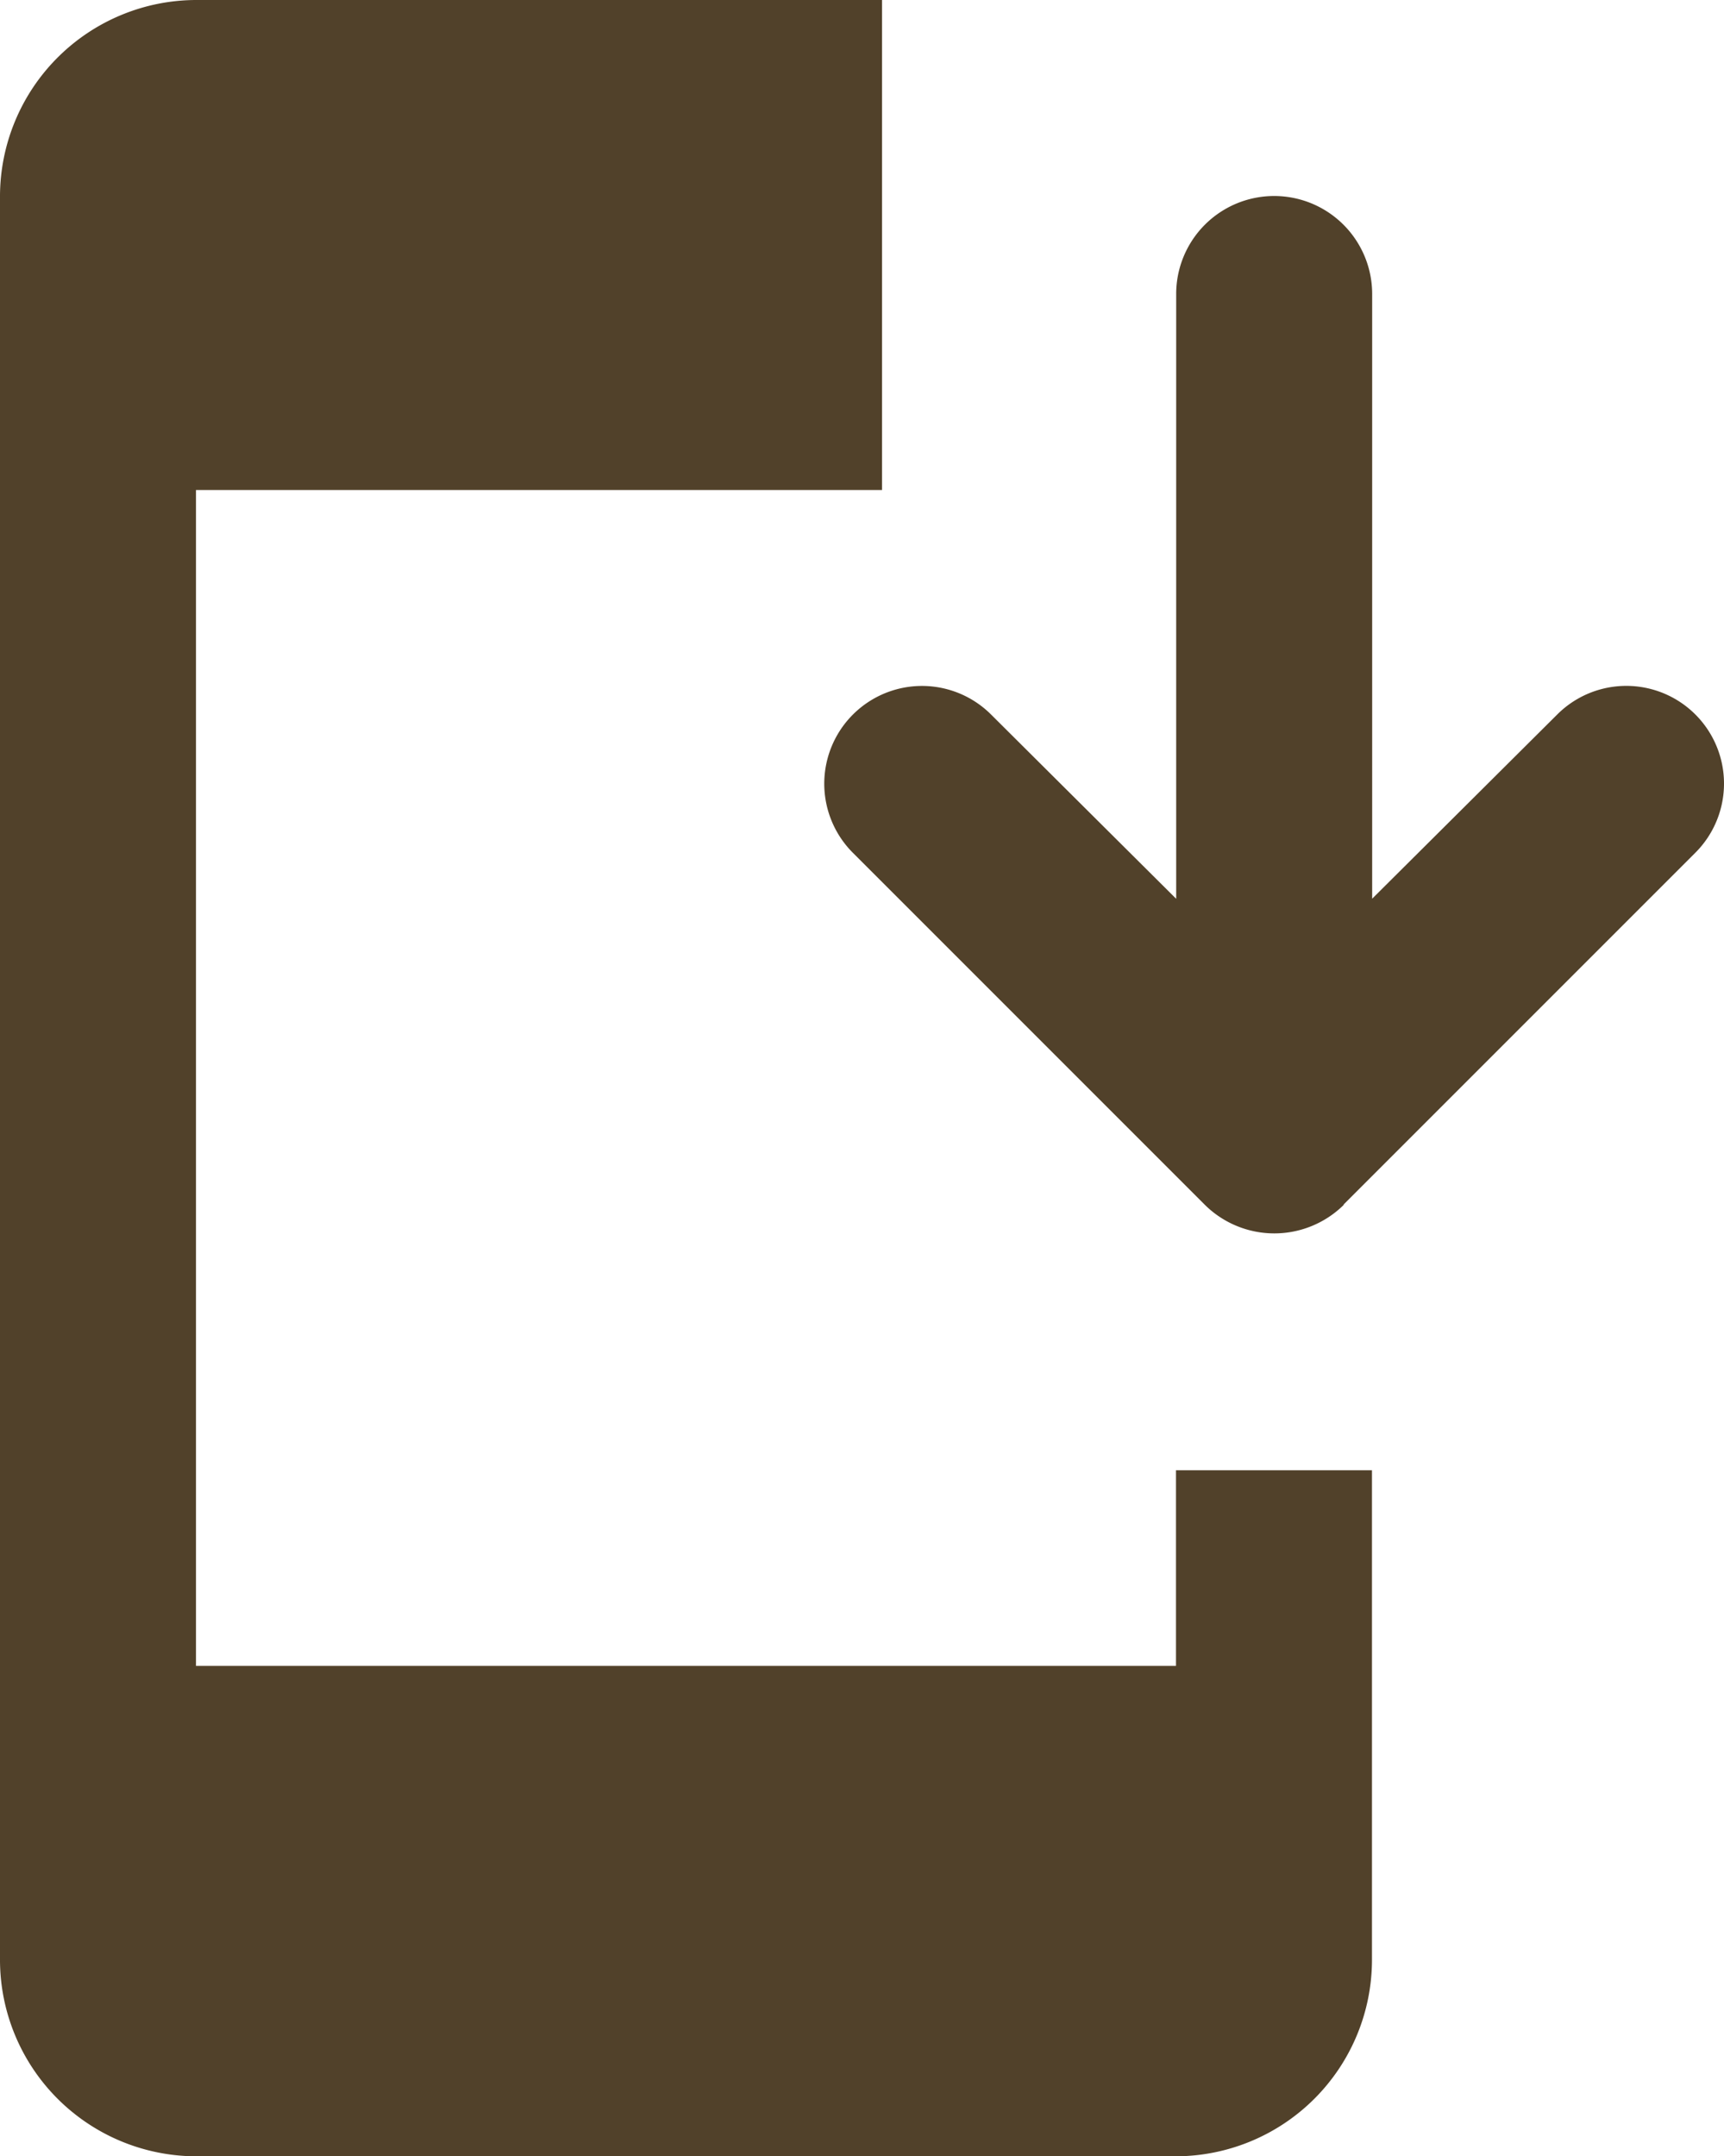
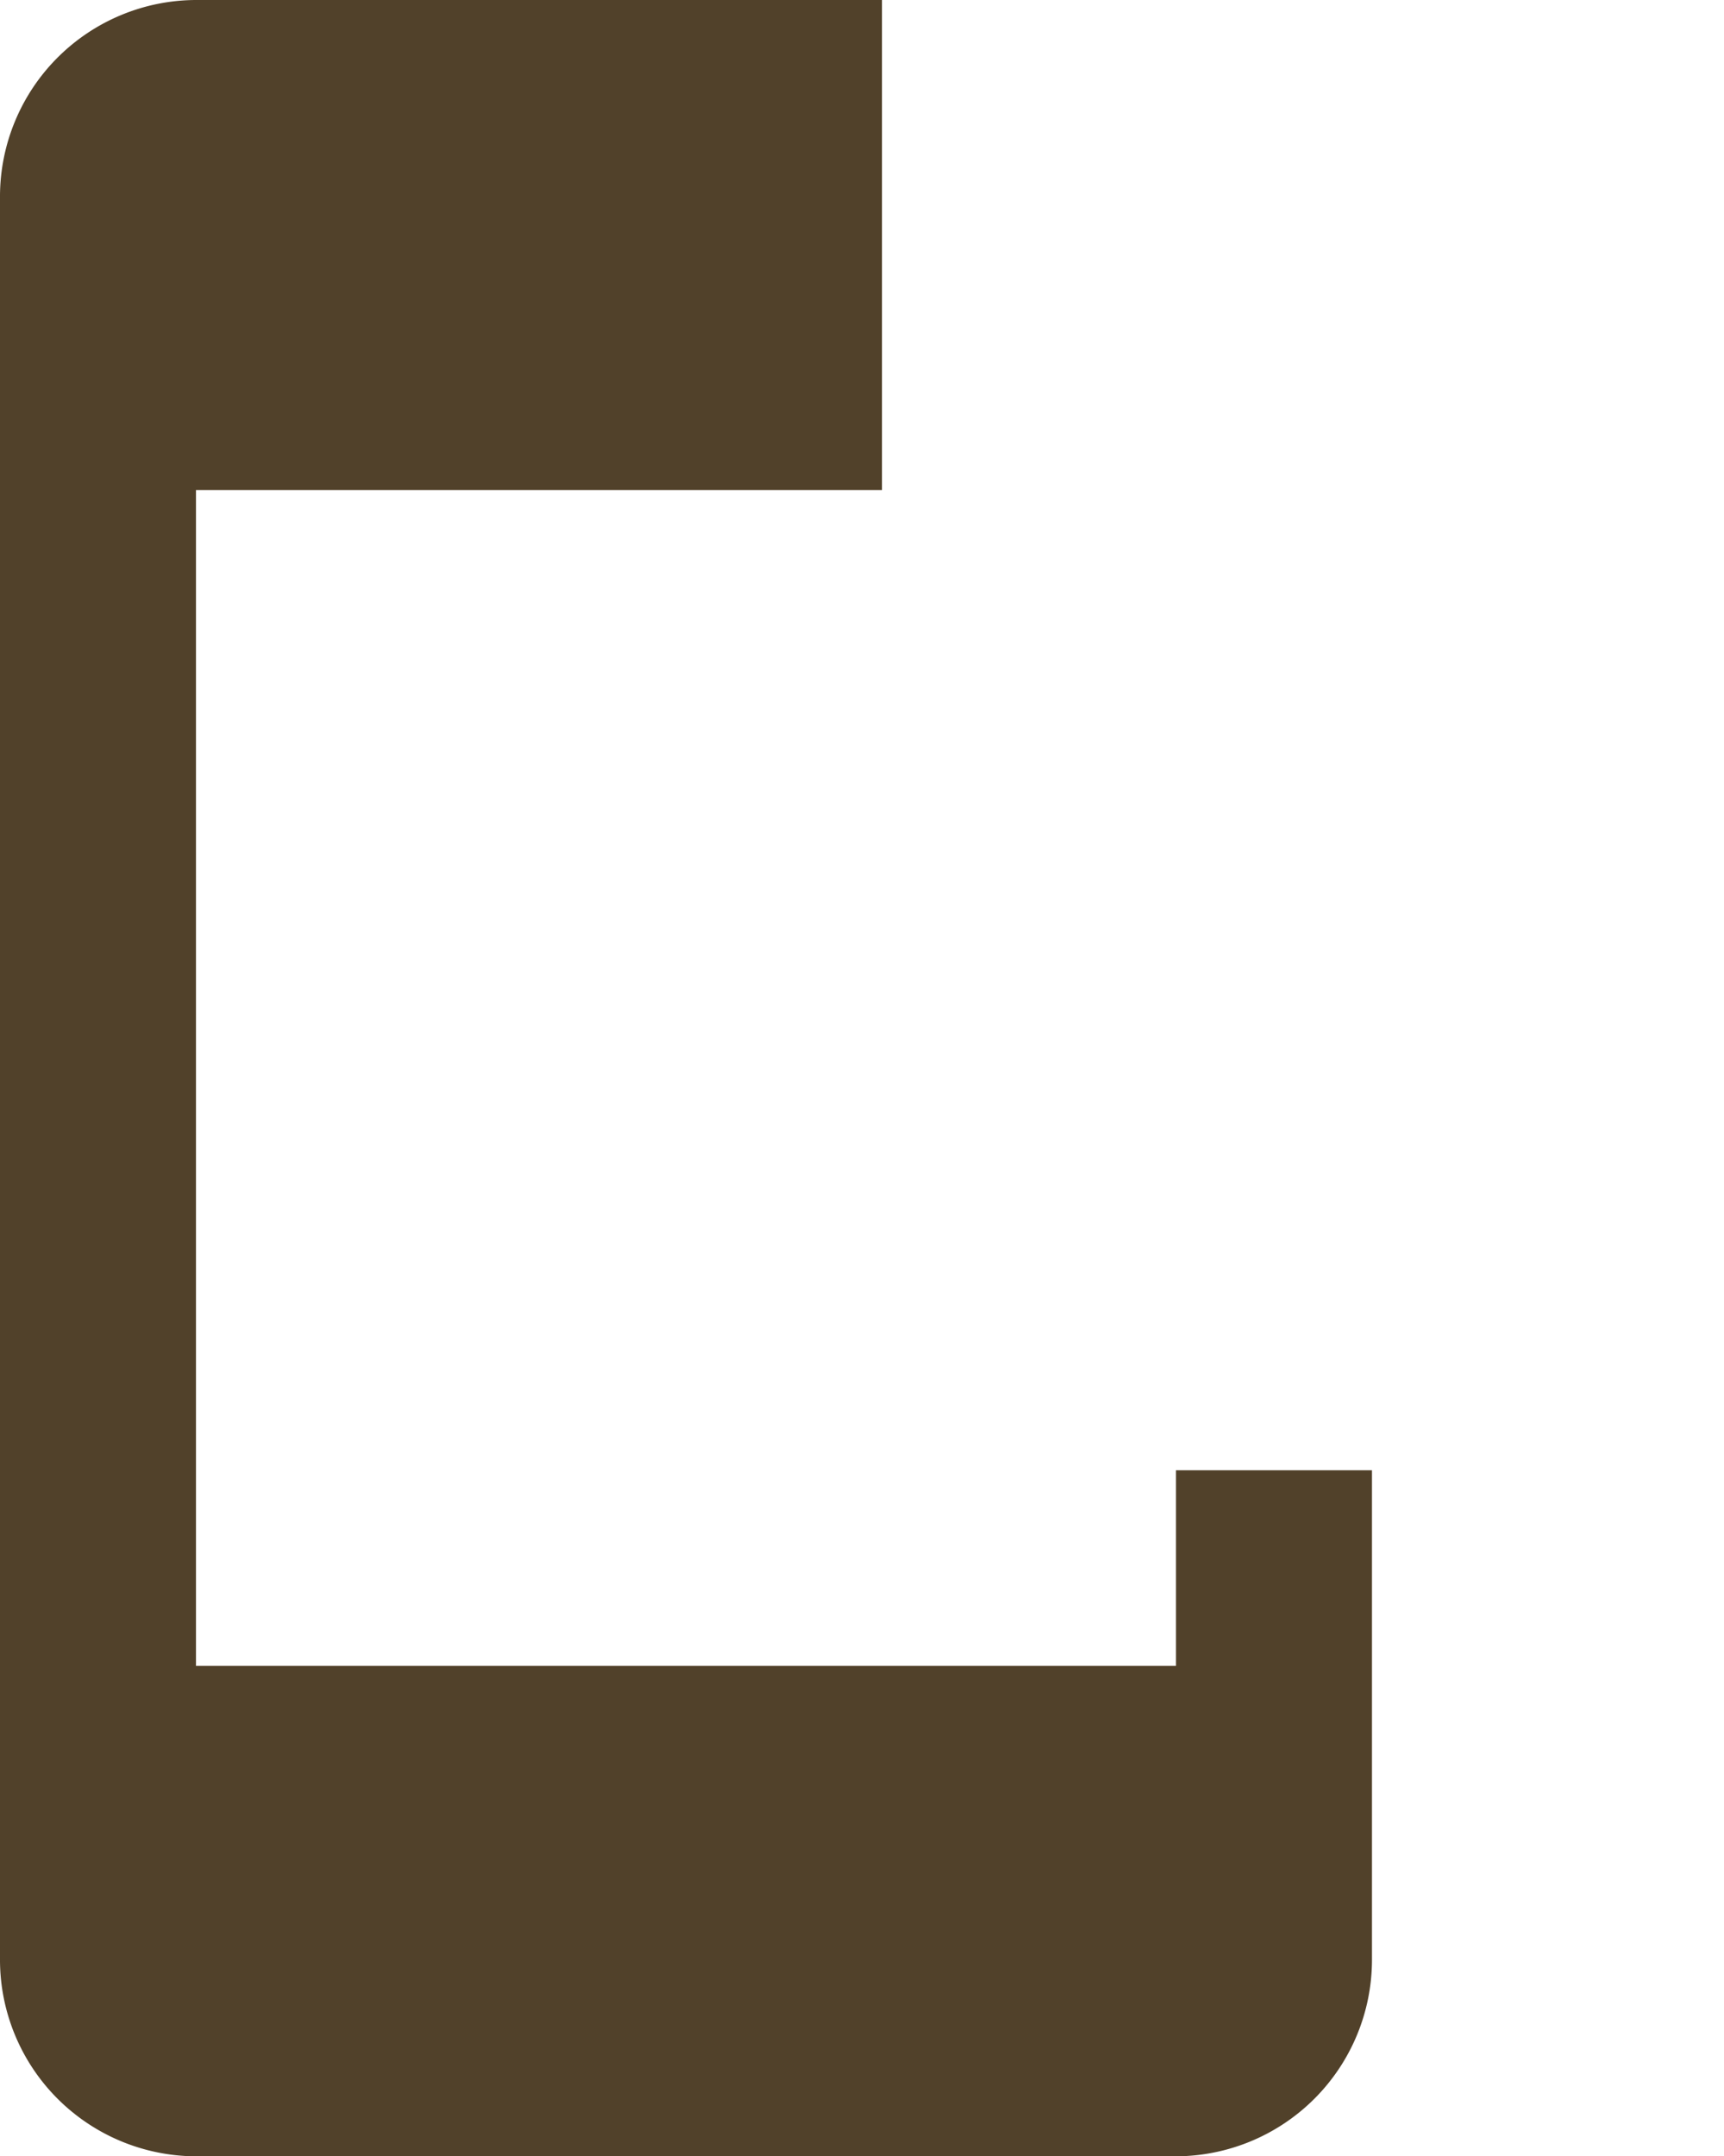
<svg xmlns="http://www.w3.org/2000/svg" width="17.699" height="22.134" viewBox="0 0 17.699 22.134">
  <g id="ico_pwa" transform="translate(-7.5 -1.5)">
-     <path id="パス_167" data-name="パス 167" d="M25.446,14.853l3.612-3.612A1,1,0,1,0,27.64,9.822l-1.9,1.891V5.506a1.006,1.006,0,1,0-2.012,0v6.208l-1.9-1.891a1,1,0,1,0-1.419,1.419l3.612,3.612a1.014,1.014,0,0,0,1.429,0Z" transform="translate(-4.153 -0.988)" fill="#51412a" />
    <path id="パス_168" data-name="パス 168" d="M19.573,18.6H9.512V6.53h7.043V1.5H9.512A2.018,2.018,0,0,0,7.5,3.512v18.11a2.018,2.018,0,0,0,2.012,2.012H19.573a2.018,2.018,0,0,0,2.012-2.012v-5.03H19.573Z" transform="translate(0)" fill="#51412a" />
  </g>
</svg>